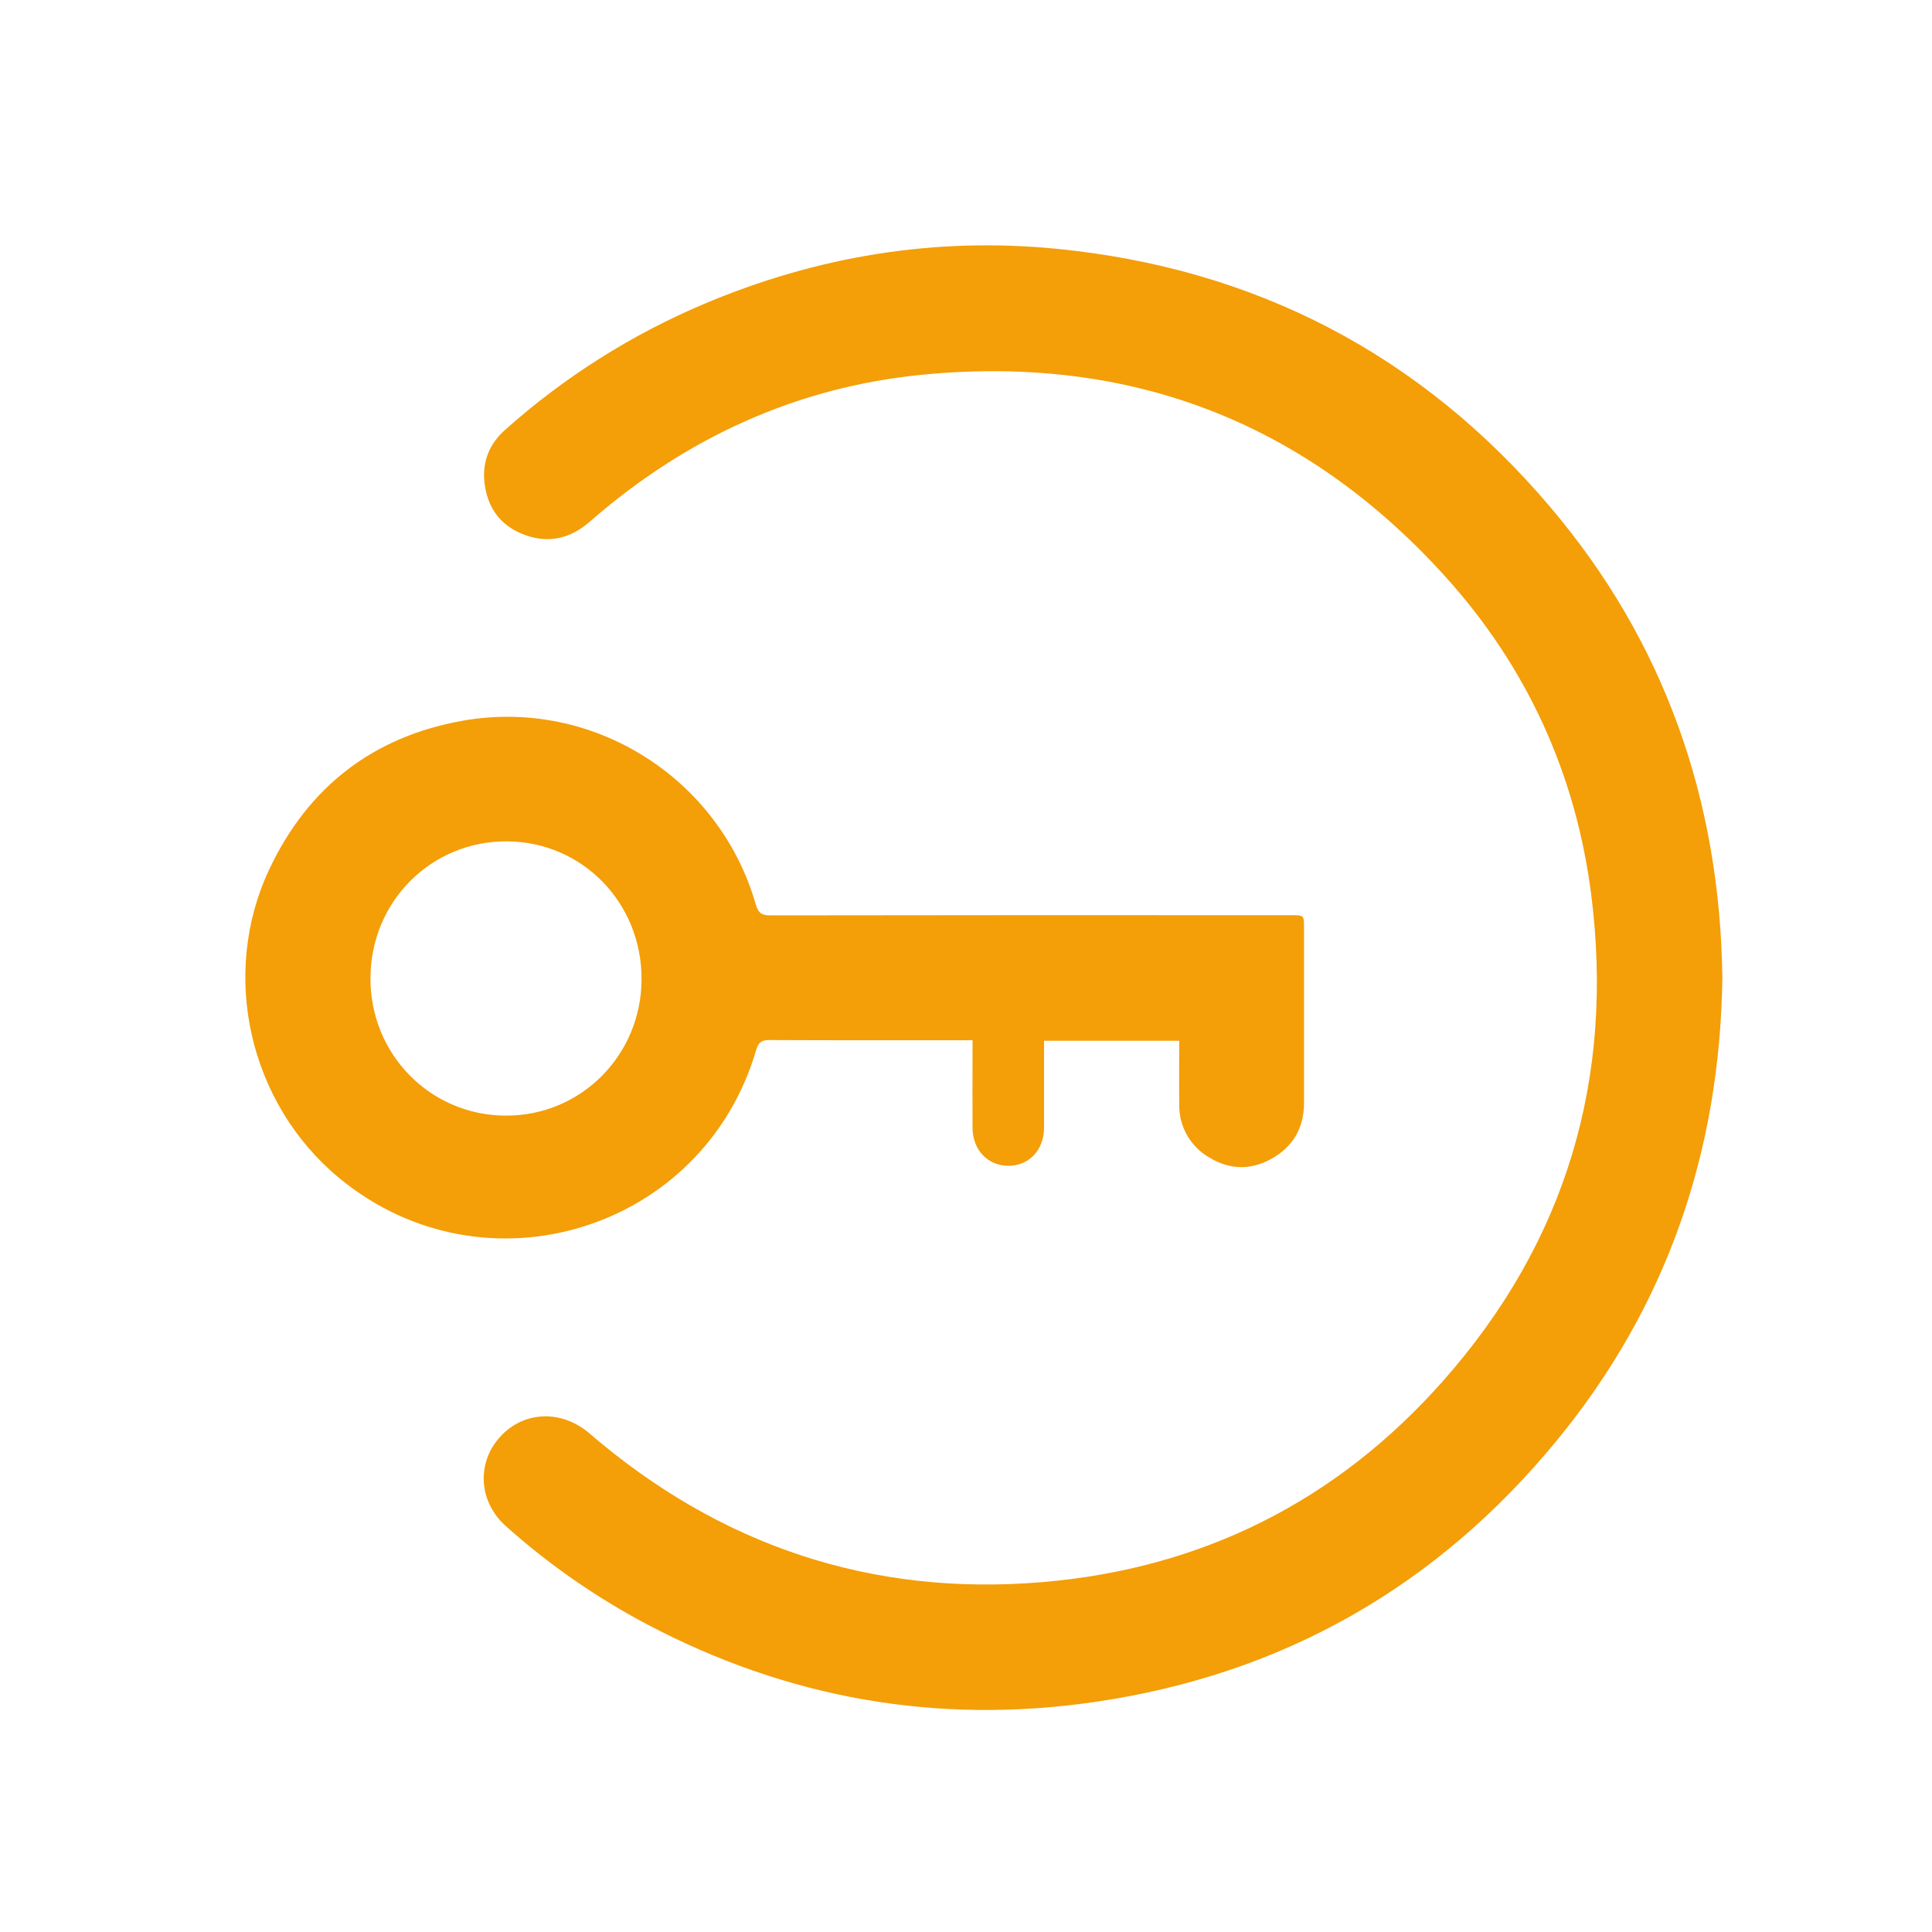
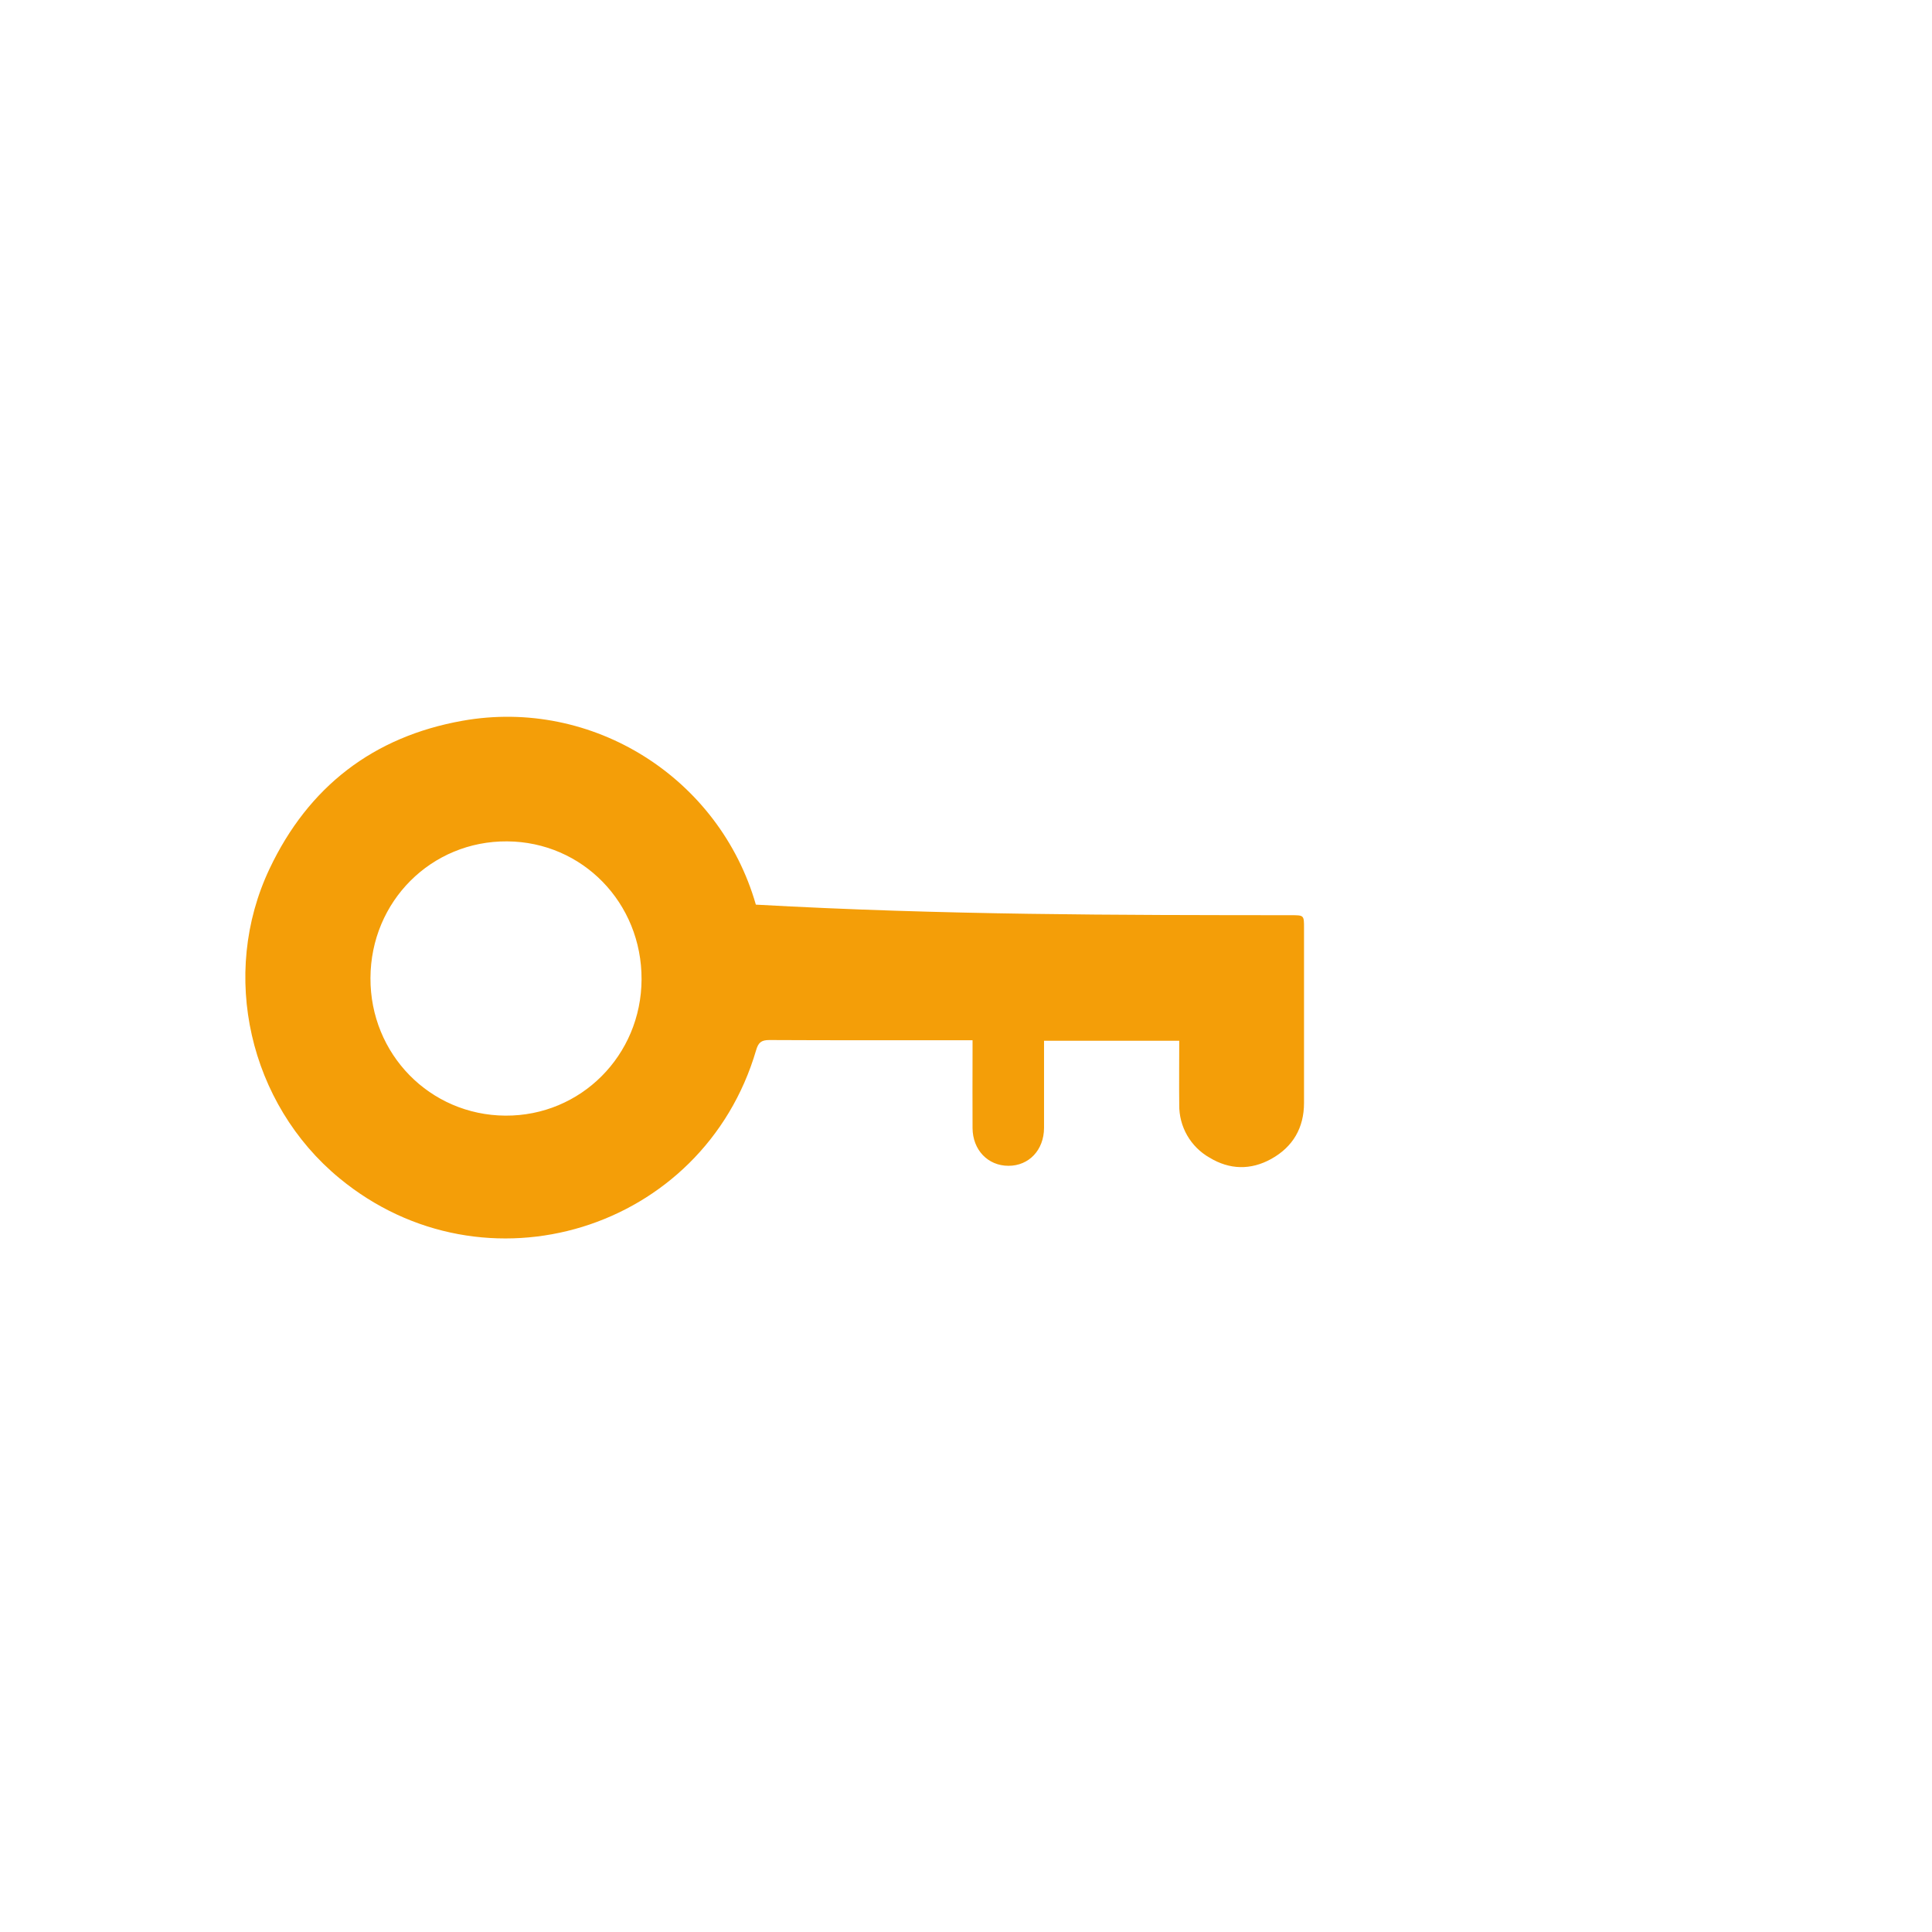
<svg xmlns="http://www.w3.org/2000/svg" width="100" height="100" viewBox="0 0 100 100" fill="none">
-   <path d="M89.149 50.609C89.028 59.582 86.285 67.603 80.601 74.534C74.381 82.125 66.371 86.684 56.652 88.095C48.51 89.278 40.767 87.918 33.475 84.067C30.847 82.677 28.399 80.973 26.183 78.992C24.767 77.729 24.657 75.725 25.882 74.373C27.108 73.021 29.069 72.953 30.514 74.196C37.248 79.986 45.061 82.629 53.906 81.894C62.186 81.207 69.179 77.711 74.687 71.482C81.059 64.288 83.567 55.824 82.362 46.314C81.565 40.057 79.031 34.508 74.793 29.825C67.565 21.838 58.506 18.361 47.8 19.389C41.235 20.019 35.487 22.67 30.519 27.008C29.517 27.884 28.378 28.145 27.134 27.677C25.889 27.208 25.218 26.266 25.076 24.968C24.957 23.883 25.337 22.955 26.16 22.235C29.202 19.523 32.67 17.328 36.424 15.739C42.269 13.266 48.362 12.258 54.674 12.876C64.968 13.884 73.532 18.342 80.217 26.216C86.177 33.232 89.03 41.453 89.149 50.609Z" fill="#F49E08" />
-   <path d="M61.037 53.87H54.039V54.41C54.039 55.734 54.039 57.059 54.039 58.382C54.033 59.527 53.258 60.343 52.197 60.342C51.136 60.341 50.347 59.525 50.339 58.39C50.33 57.066 50.339 55.742 50.339 54.418V53.842H49.776C46.457 53.842 43.136 53.849 39.818 53.832C39.405 53.832 39.252 53.963 39.138 54.353C36.397 63.708 25.081 67.186 17.564 60.981C12.895 57.128 11.36 50.433 13.952 44.967C15.961 40.723 19.318 38.128 23.942 37.306C30.673 36.108 37.239 40.255 39.123 46.824C39.253 47.263 39.431 47.381 39.874 47.38C48.859 47.367 57.844 47.364 66.827 47.371C67.496 47.371 67.496 47.371 67.496 48.041C67.496 51.055 67.496 54.07 67.496 57.086C67.496 58.377 66.921 59.365 65.796 59.988C64.735 60.575 63.64 60.548 62.606 59.919C62.123 59.646 61.724 59.248 61.447 58.767C61.172 58.286 61.03 57.74 61.037 57.186C61.025 56.097 61.037 55.013 61.037 53.87ZM33.207 50.693C33.222 46.733 30.149 43.577 26.252 43.549C22.326 43.521 19.19 46.654 19.175 50.622C19.159 54.562 22.254 57.72 26.158 57.745C30.061 57.769 33.192 54.626 33.207 50.693Z" fill="#F49E08" />
+   <path d="M61.037 53.87H54.039V54.41C54.039 55.734 54.039 57.059 54.039 58.382C54.033 59.527 53.258 60.343 52.197 60.342C51.136 60.341 50.347 59.525 50.339 58.39C50.33 57.066 50.339 55.742 50.339 54.418V53.842H49.776C46.457 53.842 43.136 53.849 39.818 53.832C39.405 53.832 39.252 53.963 39.138 54.353C36.397 63.708 25.081 67.186 17.564 60.981C12.895 57.128 11.36 50.433 13.952 44.967C15.961 40.723 19.318 38.128 23.942 37.306C30.673 36.108 37.239 40.255 39.123 46.824C48.859 47.367 57.844 47.364 66.827 47.371C67.496 47.371 67.496 47.371 67.496 48.041C67.496 51.055 67.496 54.07 67.496 57.086C67.496 58.377 66.921 59.365 65.796 59.988C64.735 60.575 63.64 60.548 62.606 59.919C62.123 59.646 61.724 59.248 61.447 58.767C61.172 58.286 61.03 57.74 61.037 57.186C61.025 56.097 61.037 55.013 61.037 53.87ZM33.207 50.693C33.222 46.733 30.149 43.577 26.252 43.549C22.326 43.521 19.19 46.654 19.175 50.622C19.159 54.562 22.254 57.72 26.158 57.745C30.061 57.769 33.192 54.626 33.207 50.693Z" fill="#F49E08" />
</svg>